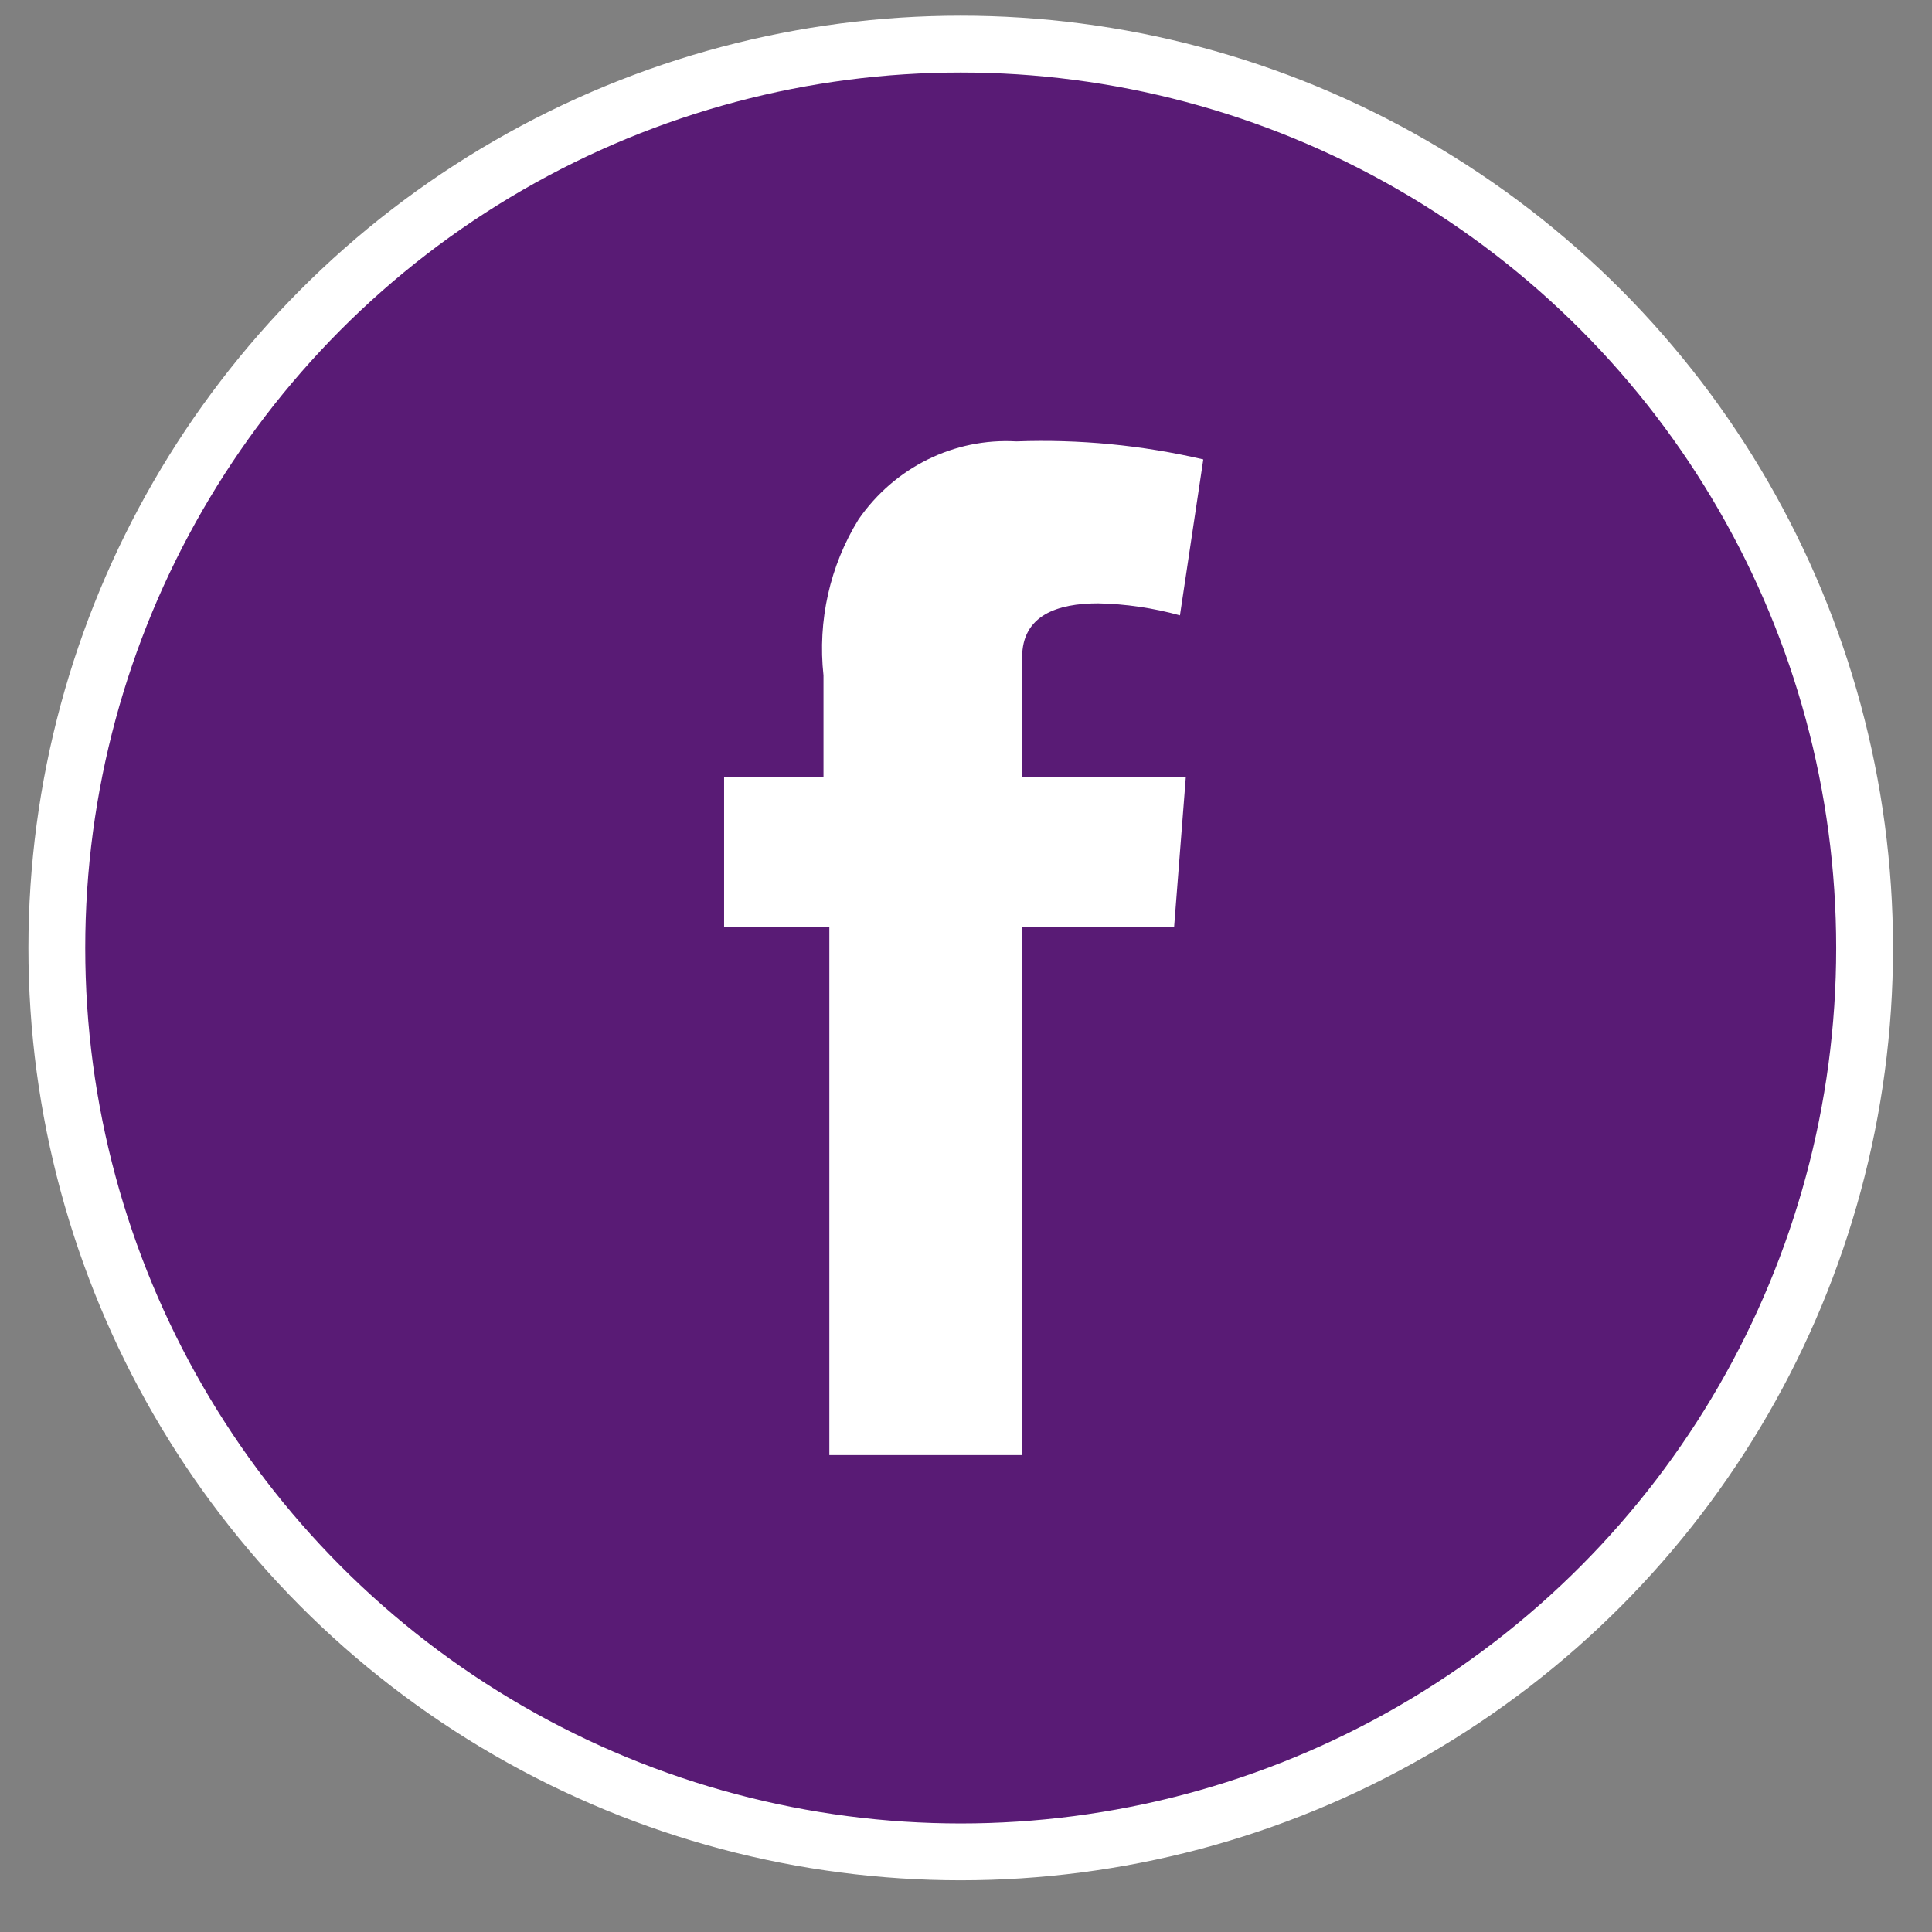
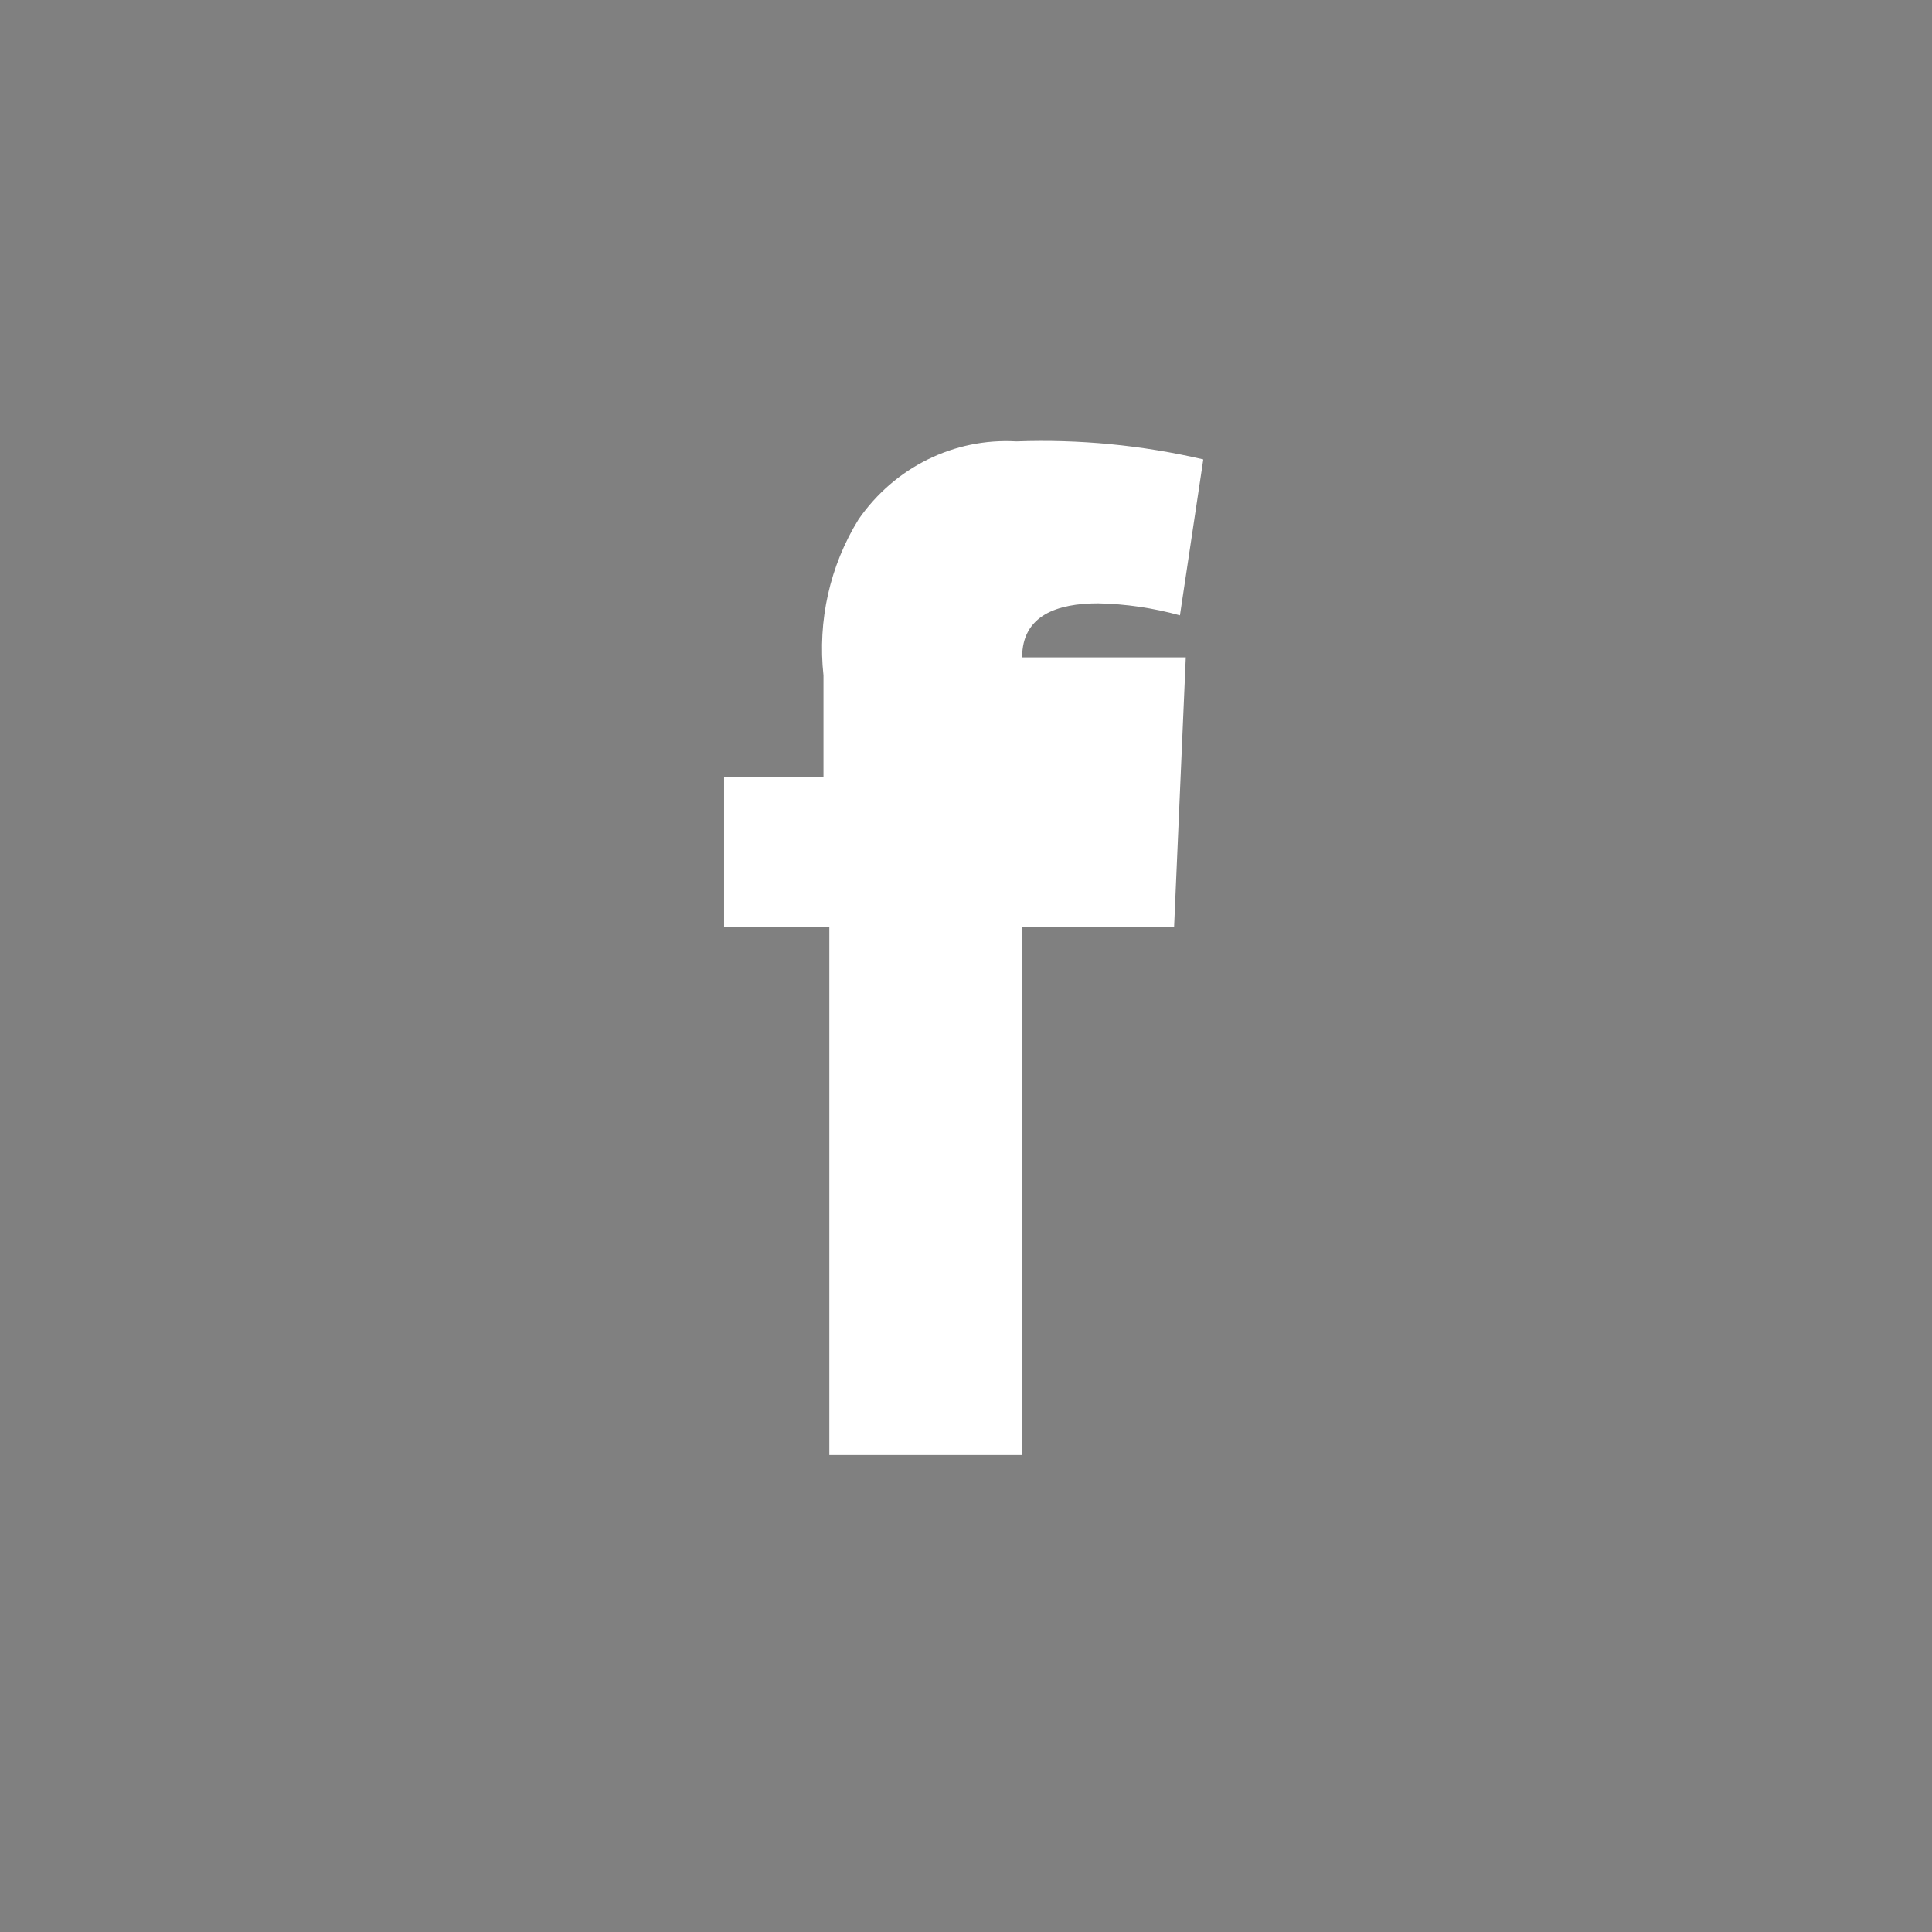
<svg xmlns="http://www.w3.org/2000/svg" width="34" height="34" viewBox="0 0 34 34" fill="none">
  <rect x="0" y="0" width="34" height="34" fill="#808080" stroke="none" />
-   <circle cx="16.907" cy="16.683" r="15.907" fill="#591B75" stroke="white" />
-   <path fill-rule="evenodd" clip-rule="evenodd" d="M12.641 13.679H14.492V11.885C14.387 10.925 14.605 9.956 15.109 9.14C15.743 8.224 16.792 7.705 17.885 7.768C18.991 7.727 20.097 7.834 21.176 8.085L20.765 10.829C20.295 10.699 19.811 10.628 19.325 10.618C18.605 10.618 17.988 10.829 17.988 11.568V13.679H20.868L20.662 16.318H17.988V25.607H14.595V16.318H12.743V13.679H12.641Z" fill="white" />
+   <path fill-rule="evenodd" clip-rule="evenodd" d="M12.641 13.679H14.492V11.885C14.387 10.925 14.605 9.956 15.109 9.14C15.743 8.224 16.792 7.705 17.885 7.768C18.991 7.727 20.097 7.834 21.176 8.085L20.765 10.829C20.295 10.699 19.811 10.628 19.325 10.618C18.605 10.618 17.988 10.829 17.988 11.568H20.868L20.662 16.318H17.988V25.607H14.595V16.318H12.743V13.679H12.641Z" fill="white" />
</svg>